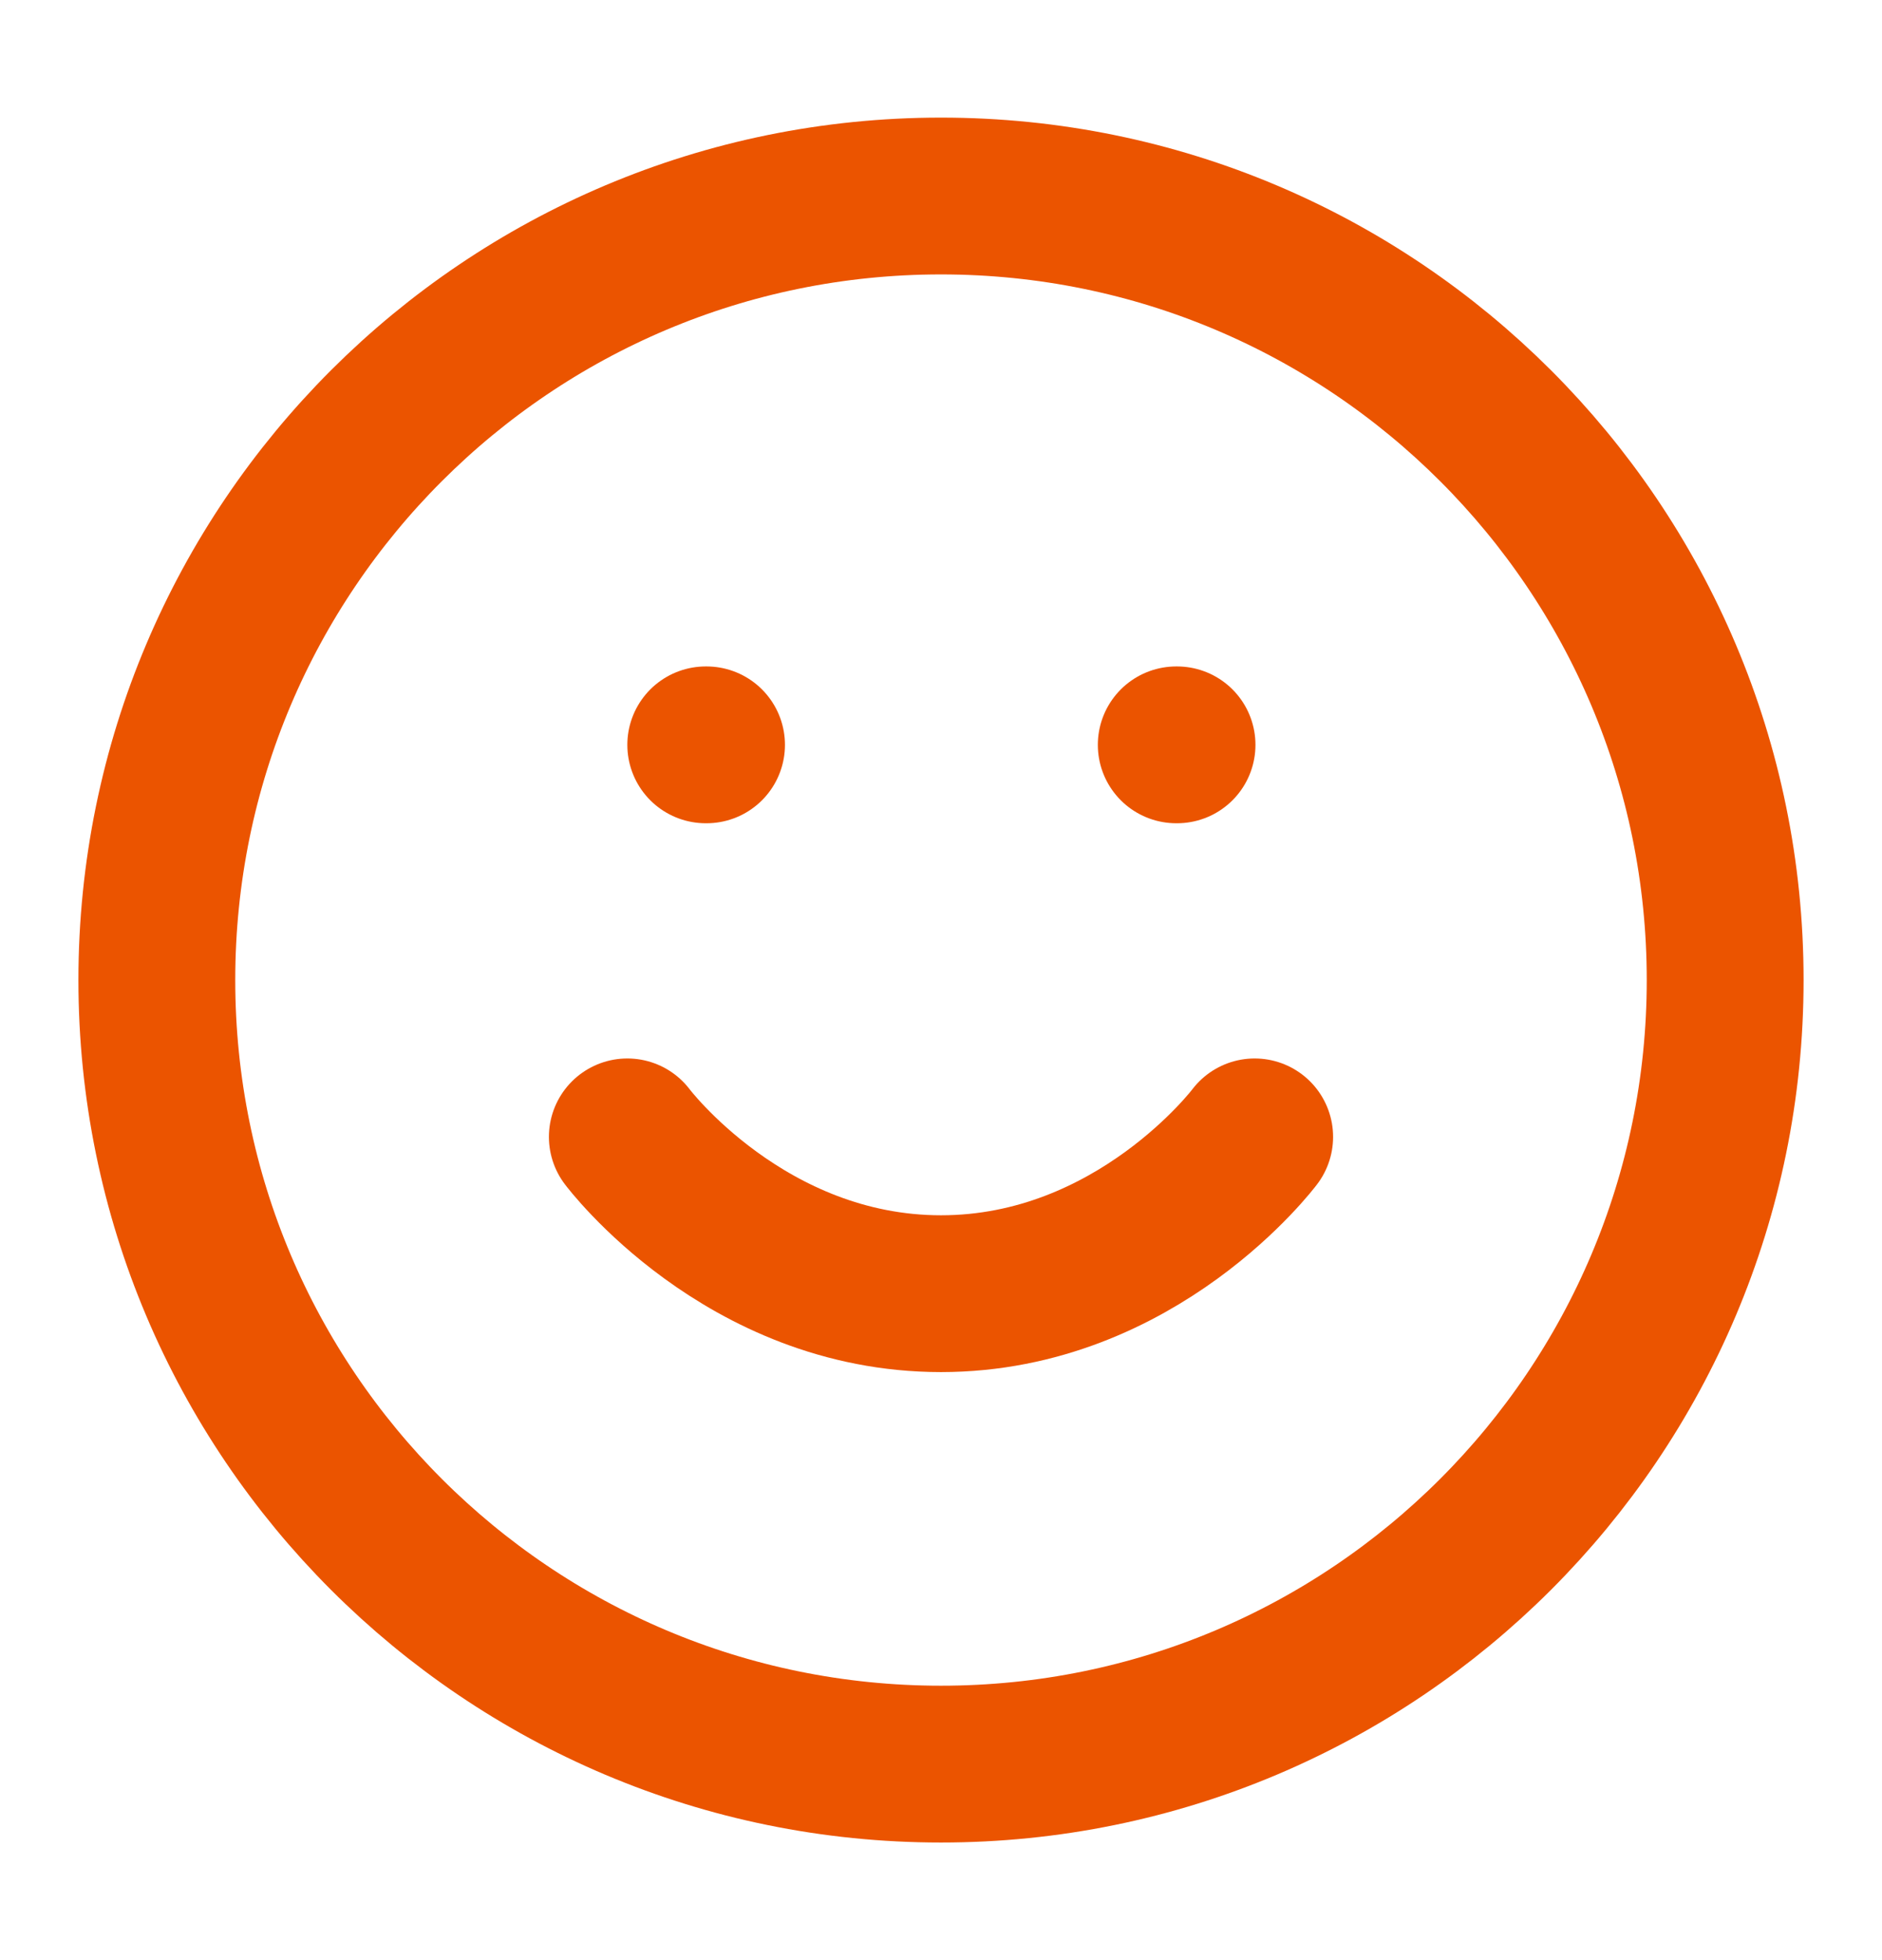
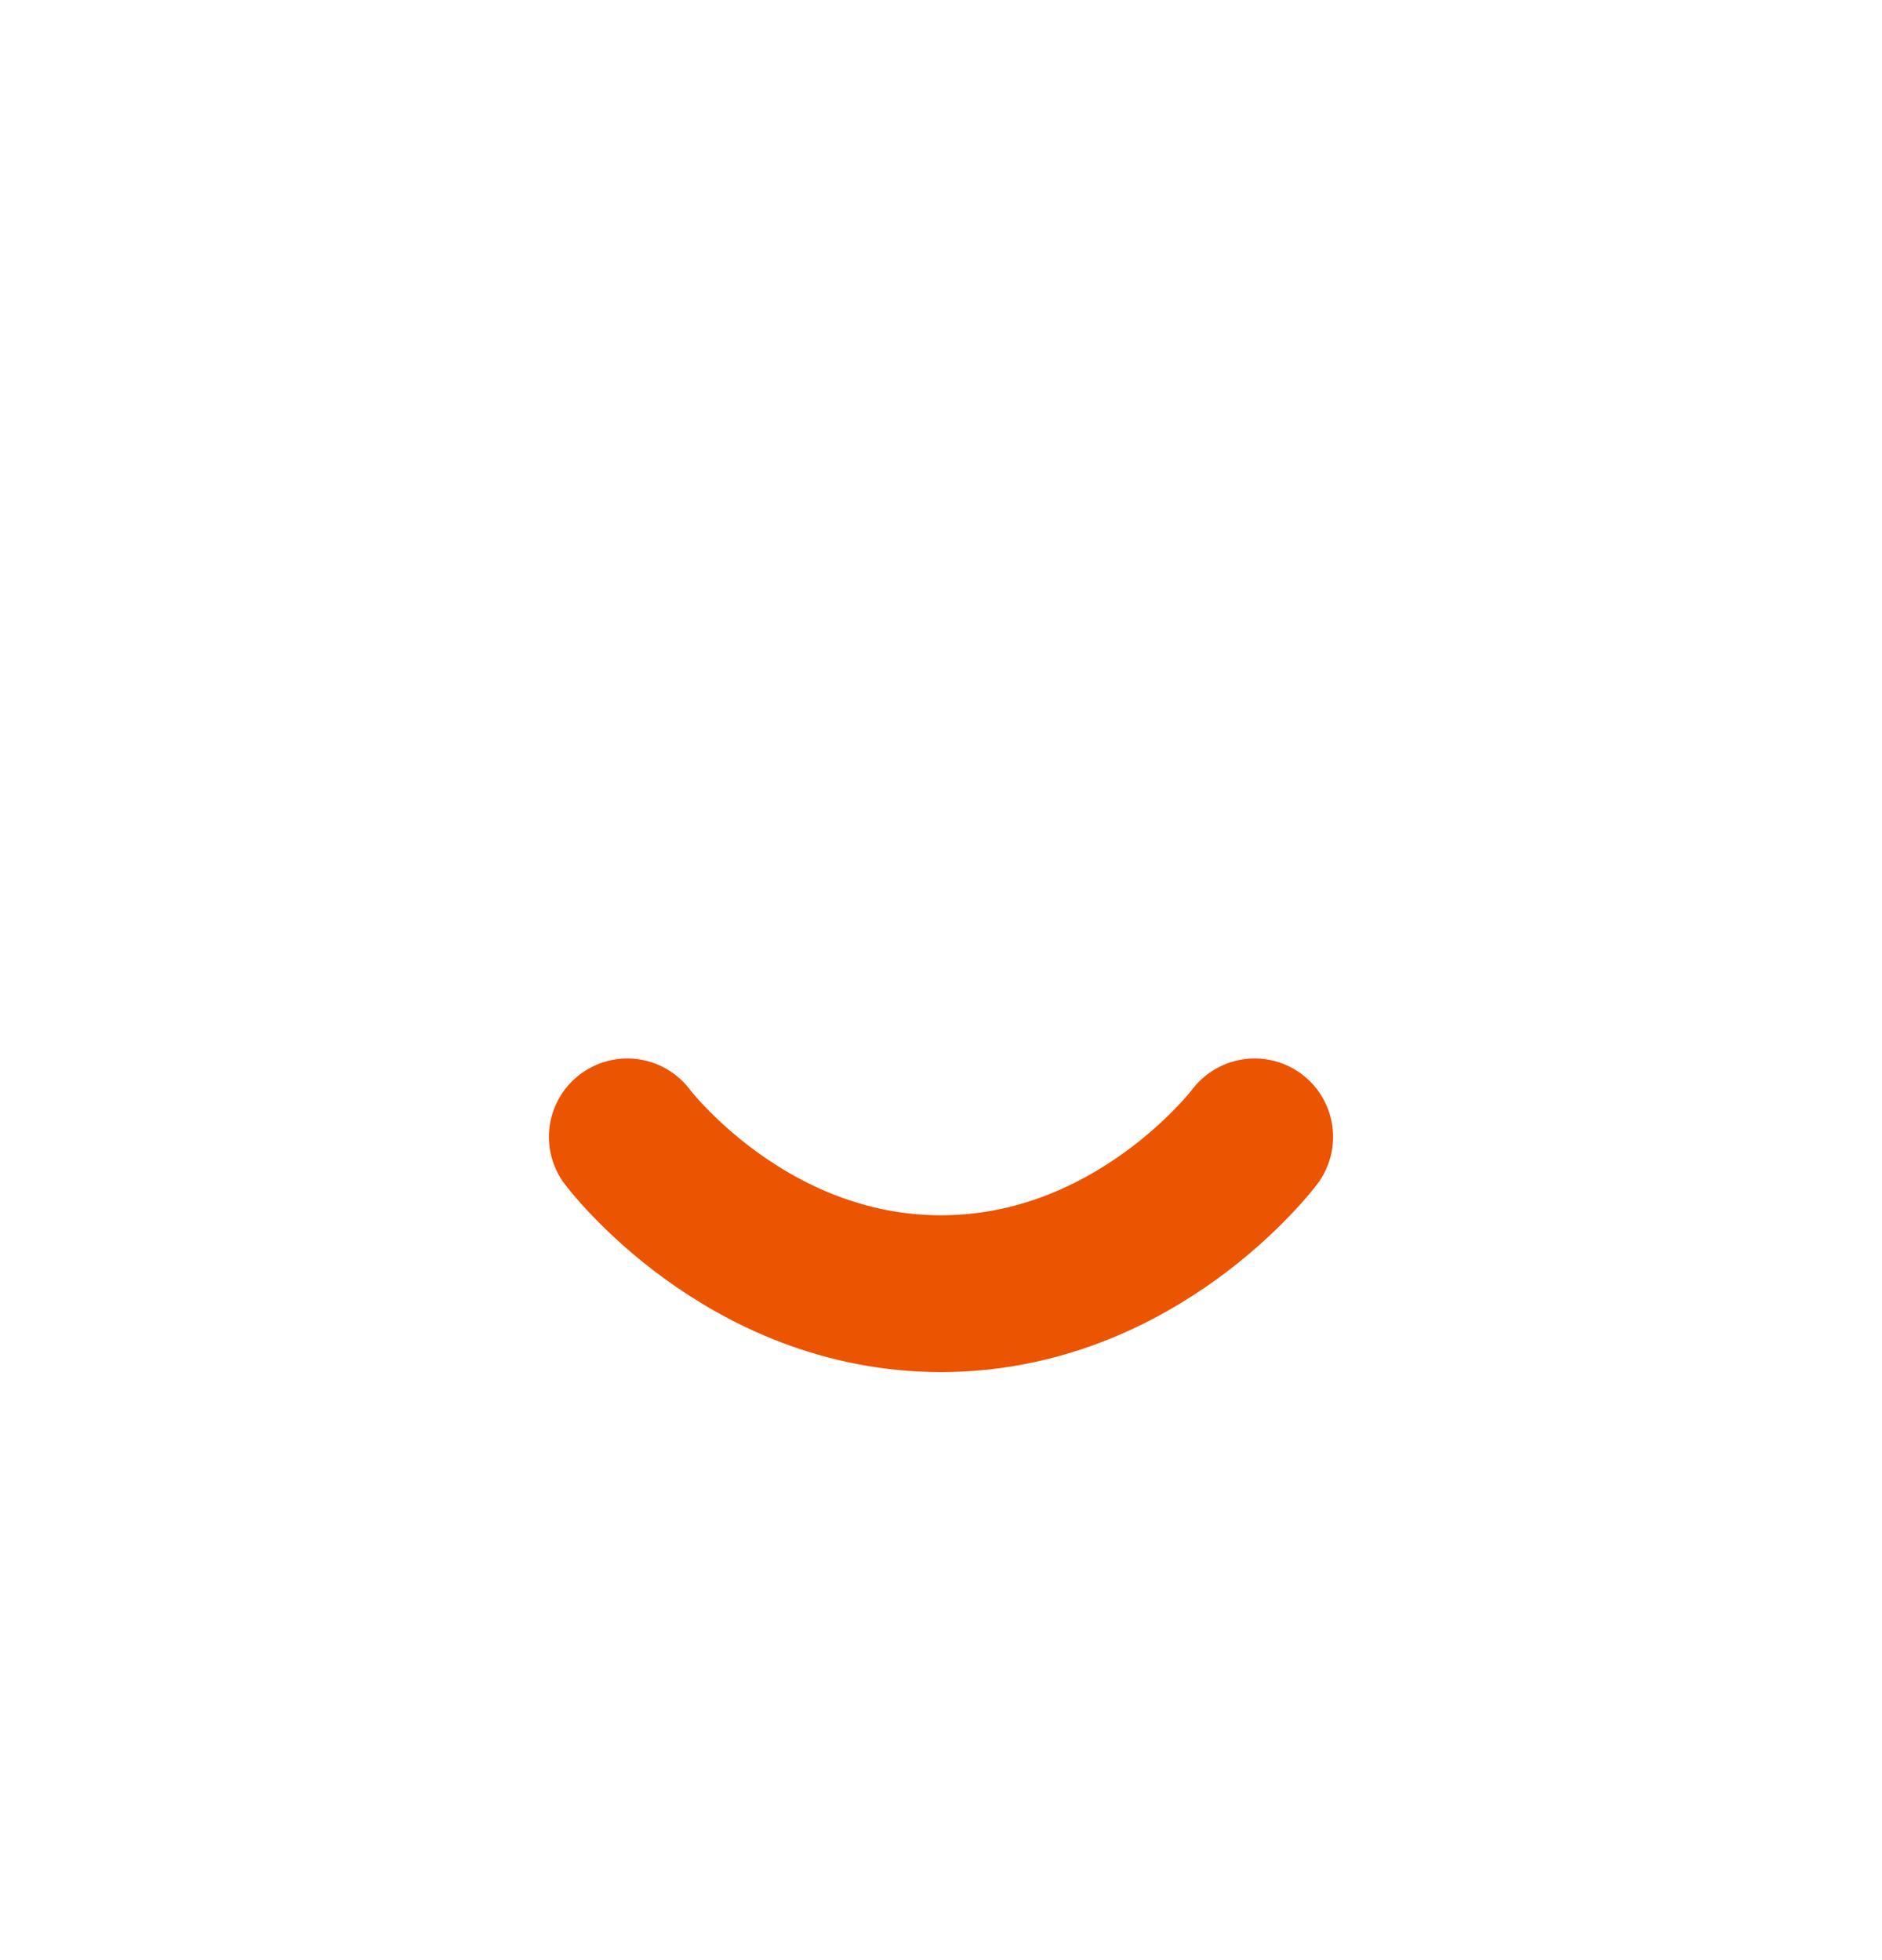
<svg xmlns="http://www.w3.org/2000/svg" width="24" height="25" viewBox="0 0 24 25" fill="none">
-   <path d="M12 22.5C17.523 22.5 22 18.023 22 12.5C22 6.977 17.523 2.5 12 2.5C6.477 2.5 2 6.977 2 12.5C2 18.023 6.477 22.5 12 22.5Z" stroke="#EB5400" stroke-width="2" stroke-linecap="round" stroke-linejoin="round" />
  <path d="M8 14.5C8 14.5 9.5 16.5 12 16.5C14.5 16.5 16 14.5 16 14.5" stroke="#EB5400" stroke-width="2" stroke-linecap="round" stroke-linejoin="round" />
-   <path d="M15 9.5H15.01" stroke="#EB5400" stroke-width="2" stroke-linecap="round" stroke-linejoin="round" />
-   <path d="M9 9.5H9.01" stroke="#EB5400" stroke-width="2" stroke-linecap="round" stroke-linejoin="round" />
</svg>